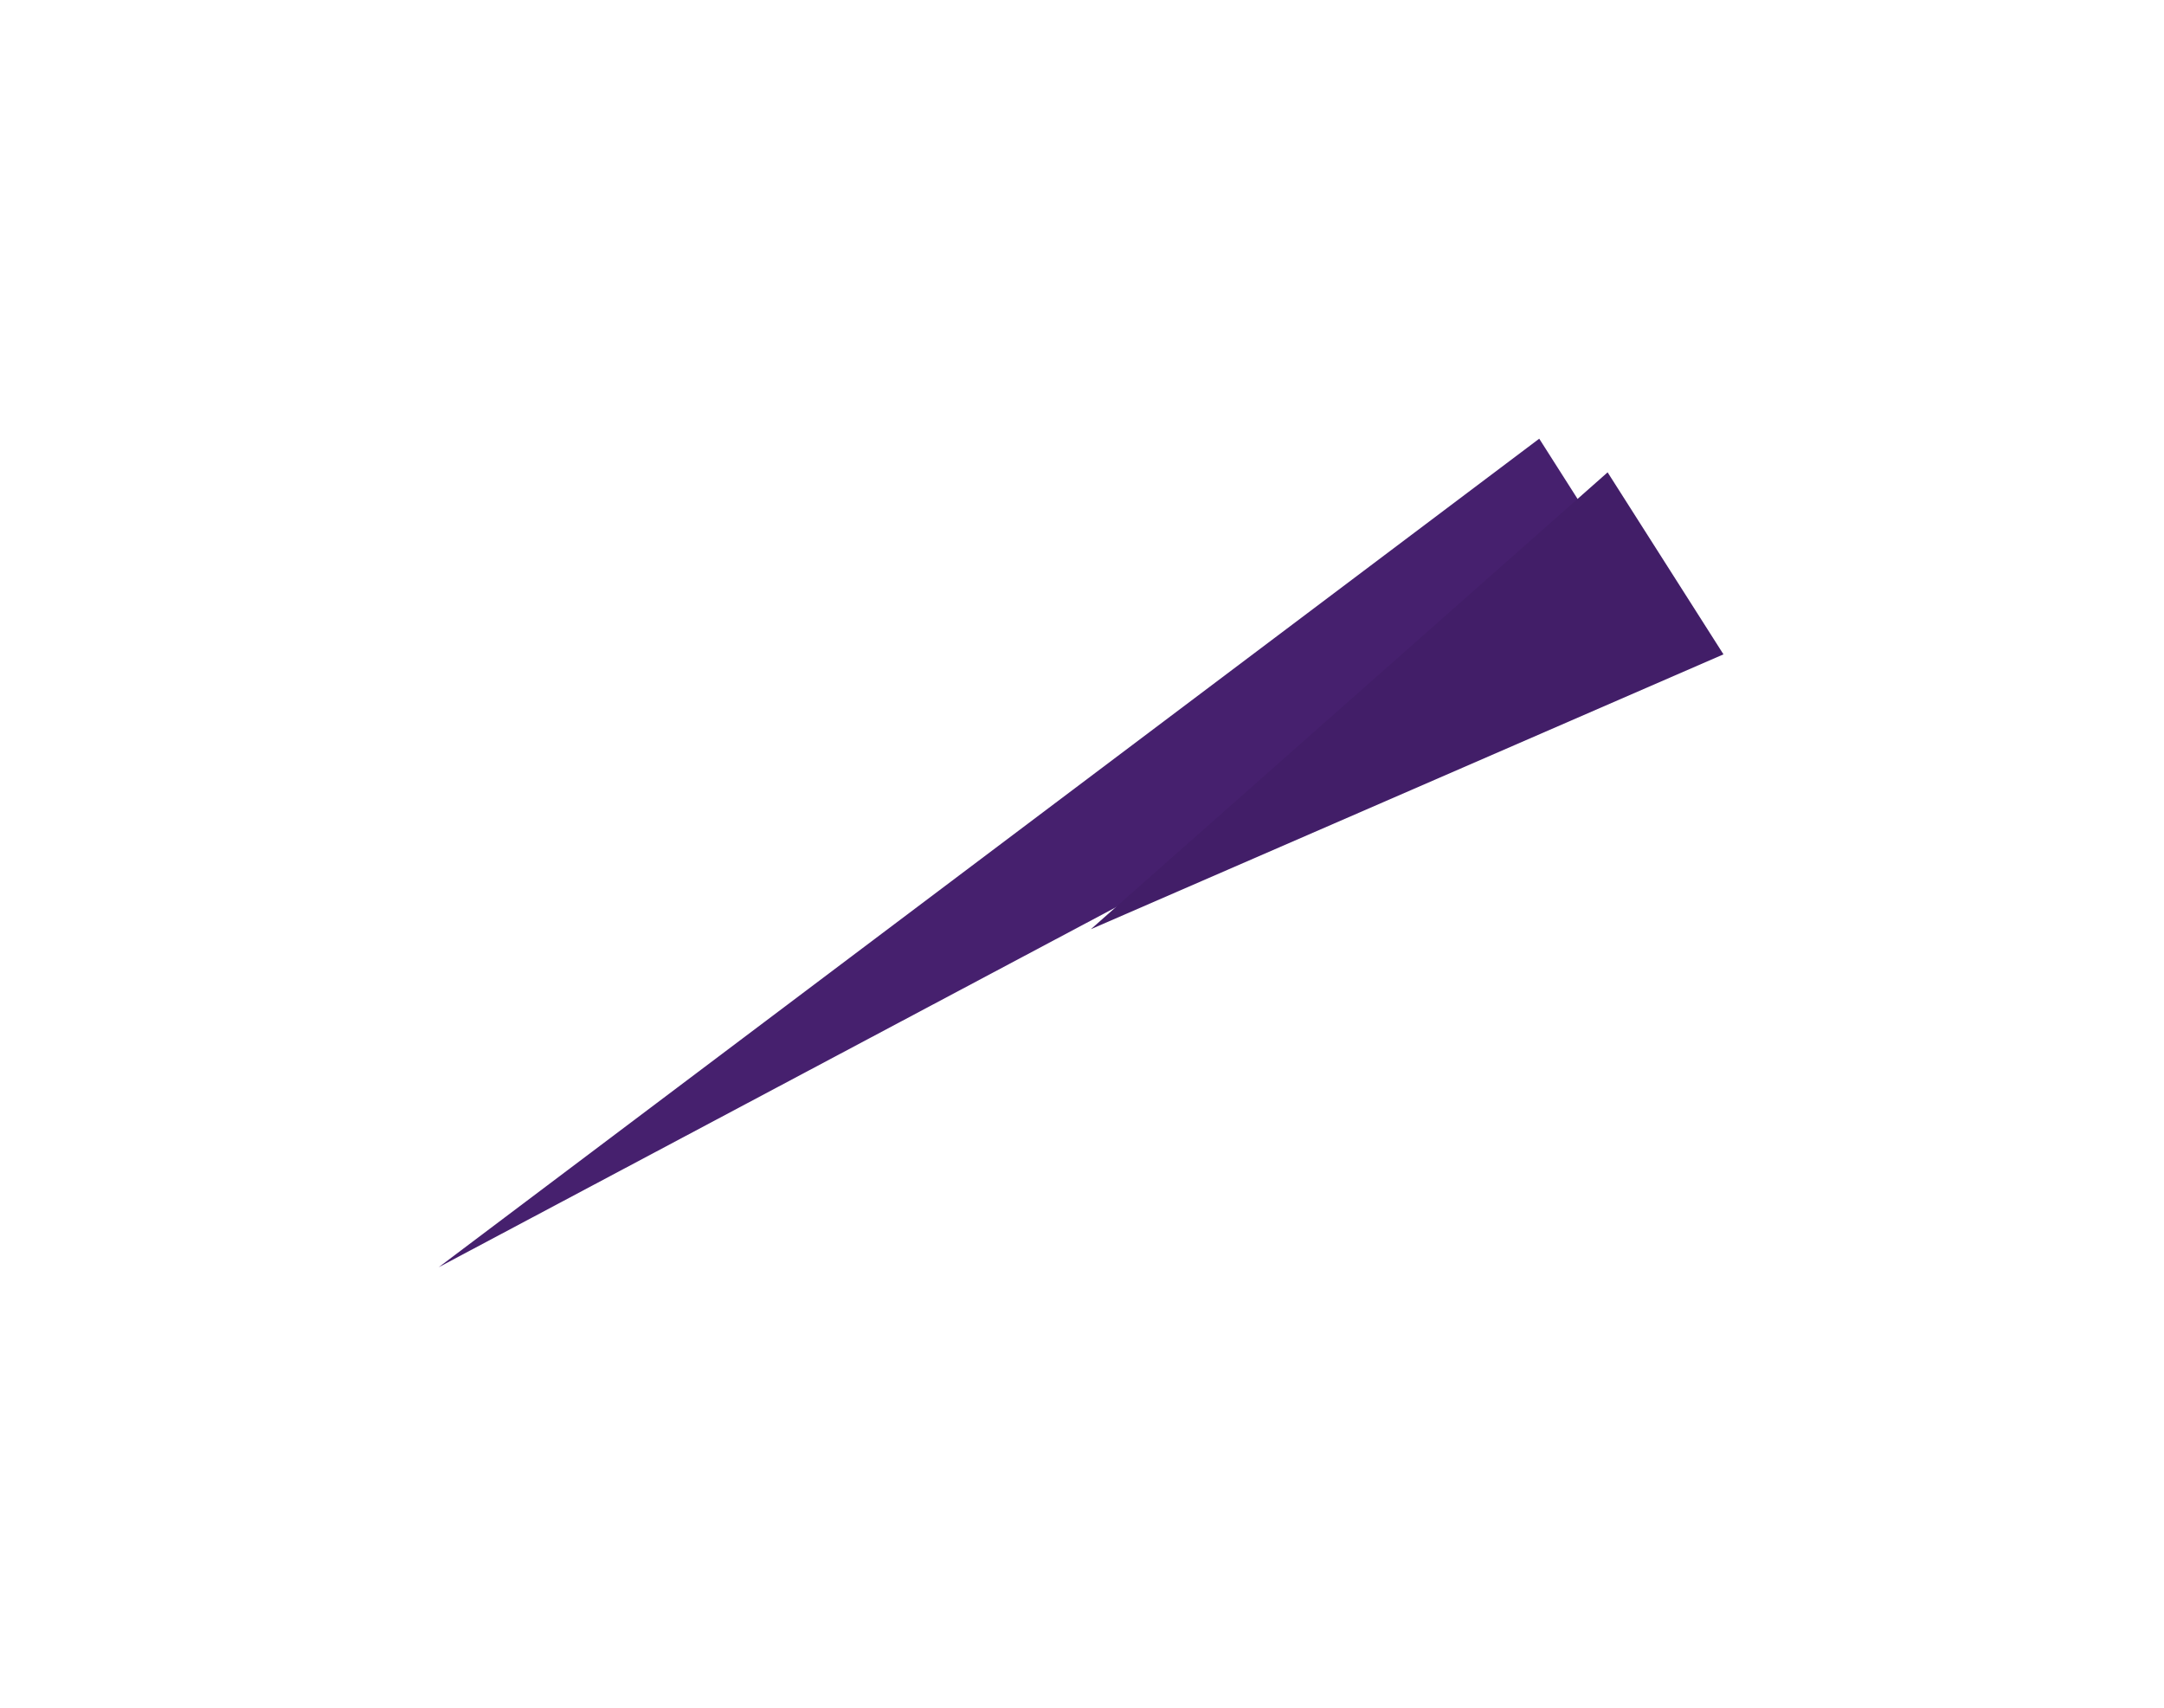
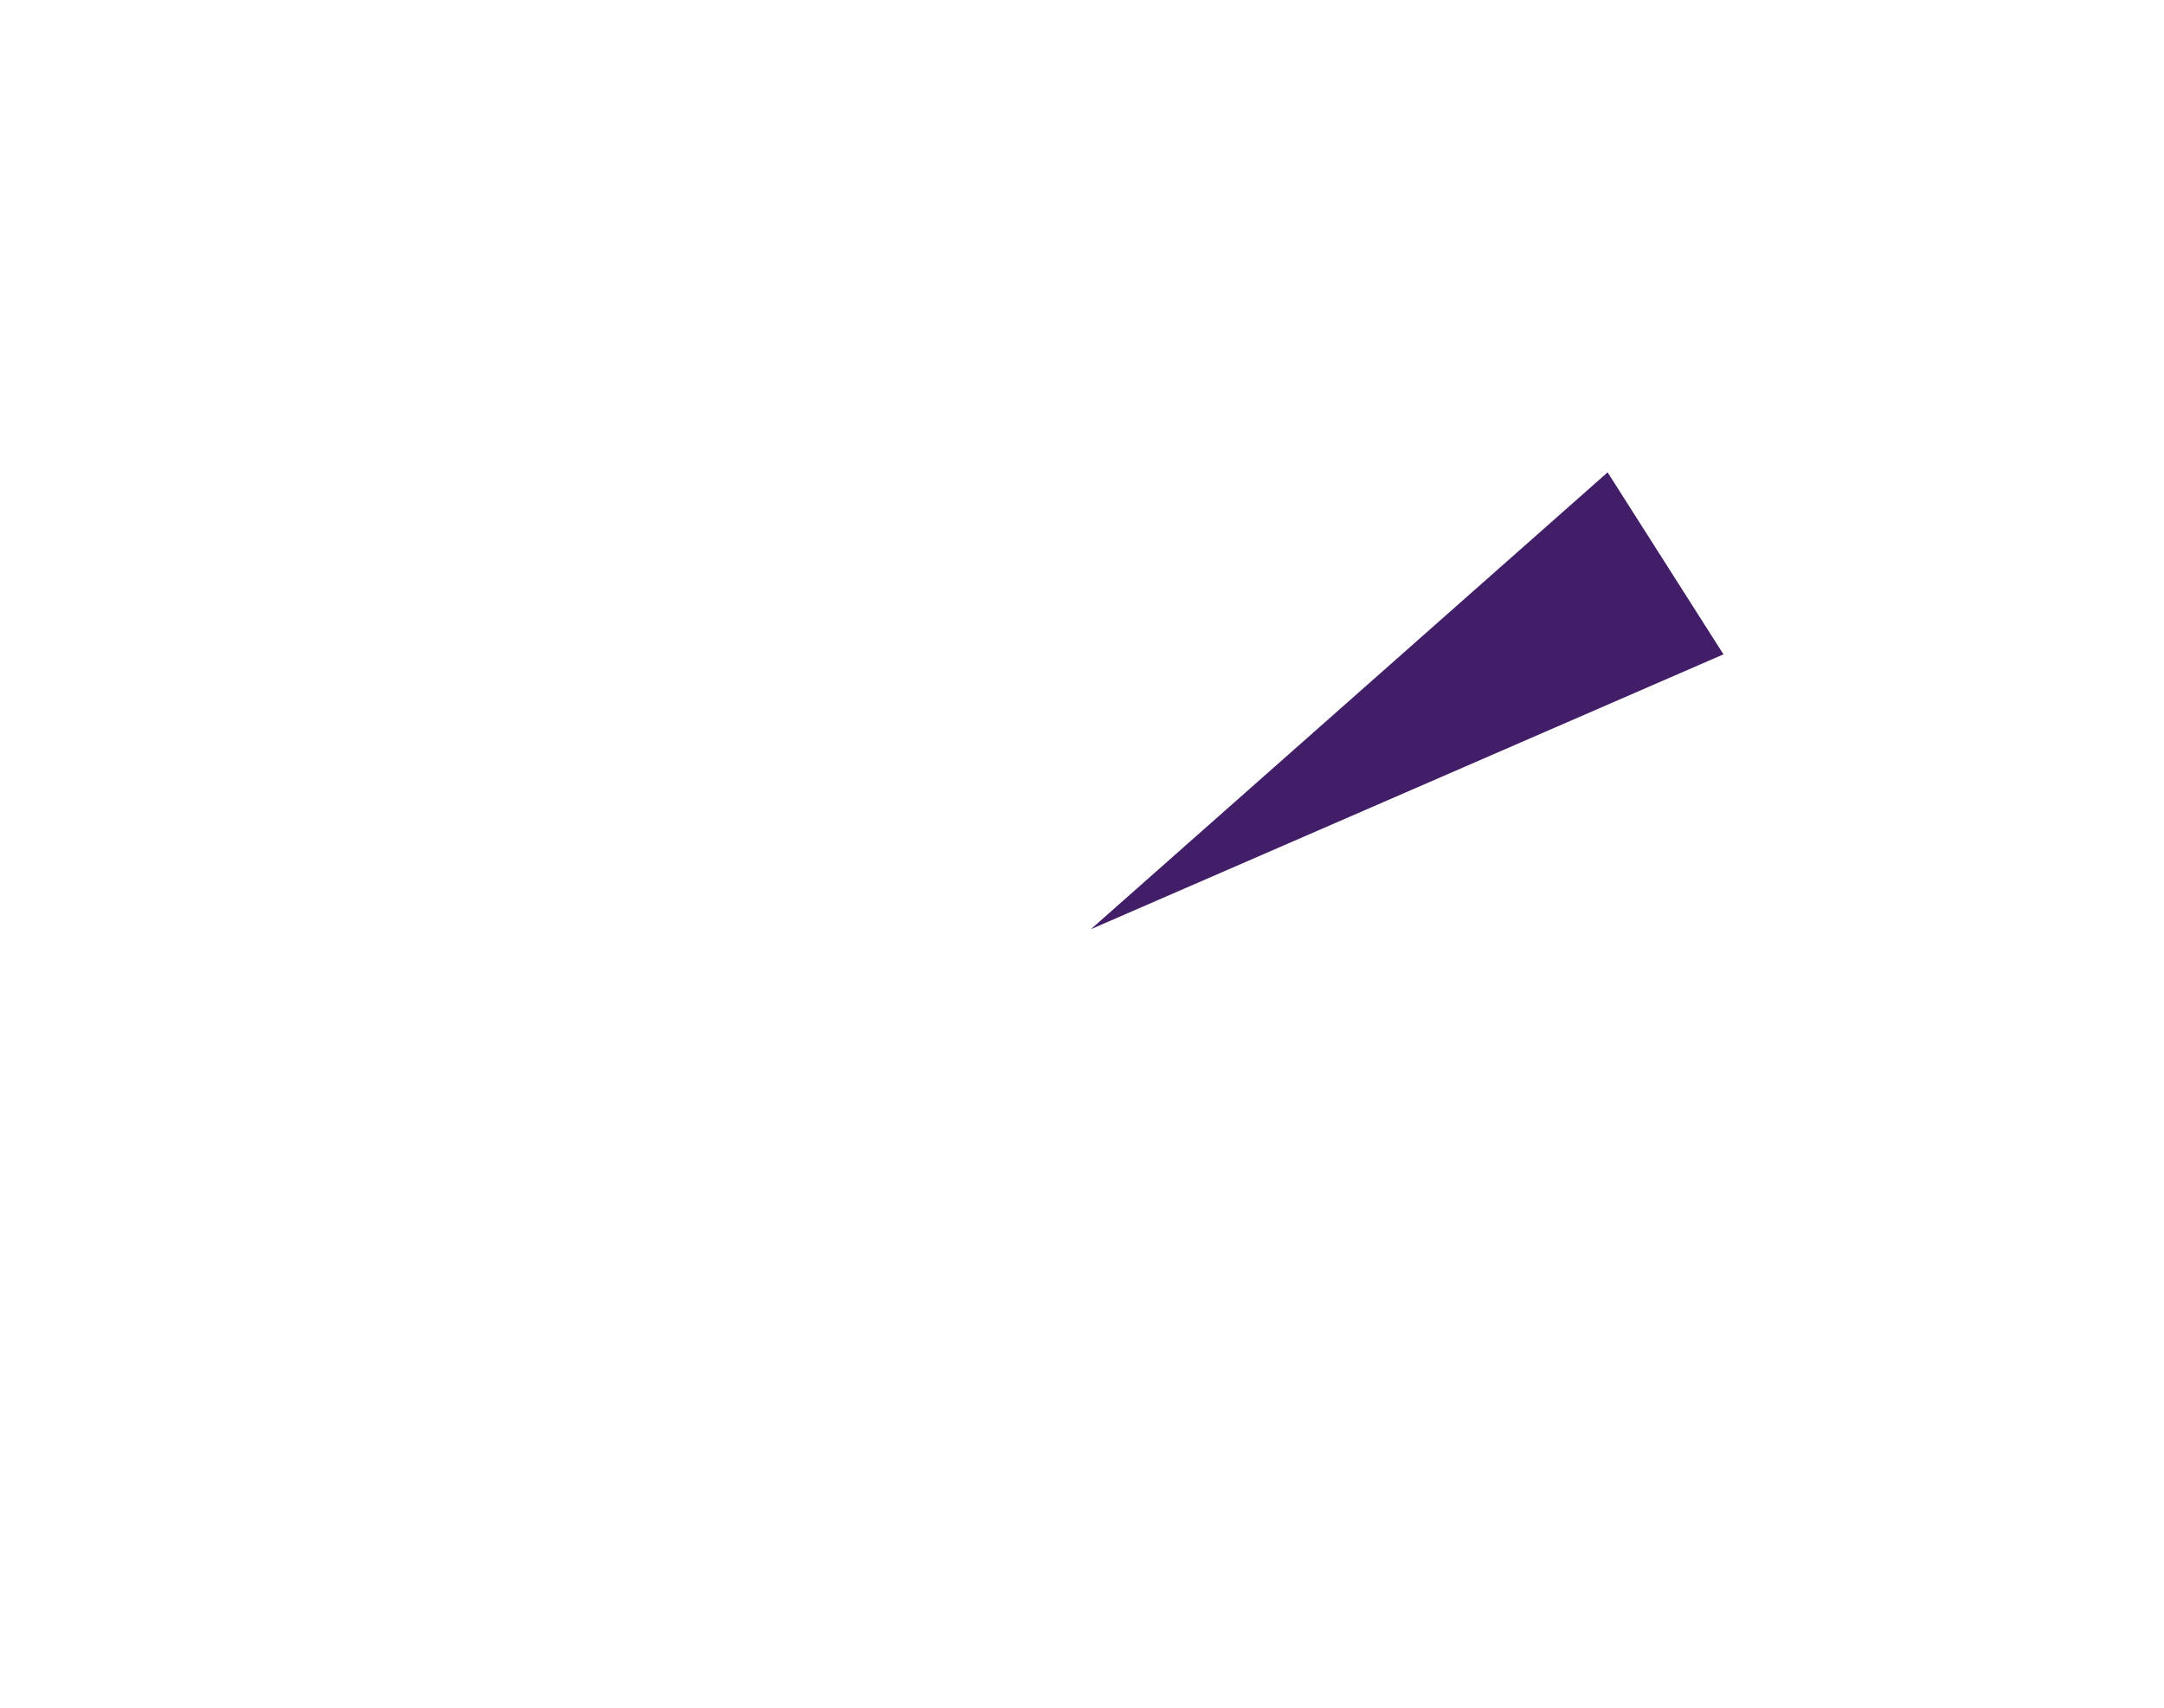
<svg xmlns="http://www.w3.org/2000/svg" width="783" height="618" viewBox="0 0 783 618" fill="none">
  <g filter="url(#filter0_f_0_1)">
-     <path d="M158.713 458.482L556.941 158.714L598.859 224.563L158.713 458.482Z" fill="#46206E" />
-   </g>
+     </g>
  <g filter="url(#filter1_f_0_1)">
    <path d="M394.713 336.177L581.684 170.89L623.602 236.739L394.713 336.177Z" fill="#421E68" />
  </g>
  <defs>
    <filter id="filter0_f_0_1" x="0" y="3.05176e-05" width="757.573" height="617.195" filterUnits="userSpaceOnUse" color-interpolation-filters="sRGB">
      <feFlood flood-opacity="0" result="BackgroundImageFix" />
      <feBlend mode="normal" in="SourceGraphic" in2="BackgroundImageFix" result="shape" />
      <feGaussianBlur stdDeviation="79.357" result="effect1_foregroundBlur_0_1" />
    </filter>
    <filter id="filter1_f_0_1" x="235.999" y="12.176" width="546.316" height="482.714" filterUnits="userSpaceOnUse" color-interpolation-filters="sRGB">
      <feFlood flood-opacity="0" result="BackgroundImageFix" />
      <feBlend mode="normal" in="SourceGraphic" in2="BackgroundImageFix" result="shape" />
      <feGaussianBlur stdDeviation="79.357" result="effect1_foregroundBlur_0_1" />
    </filter>
  </defs>
</svg>